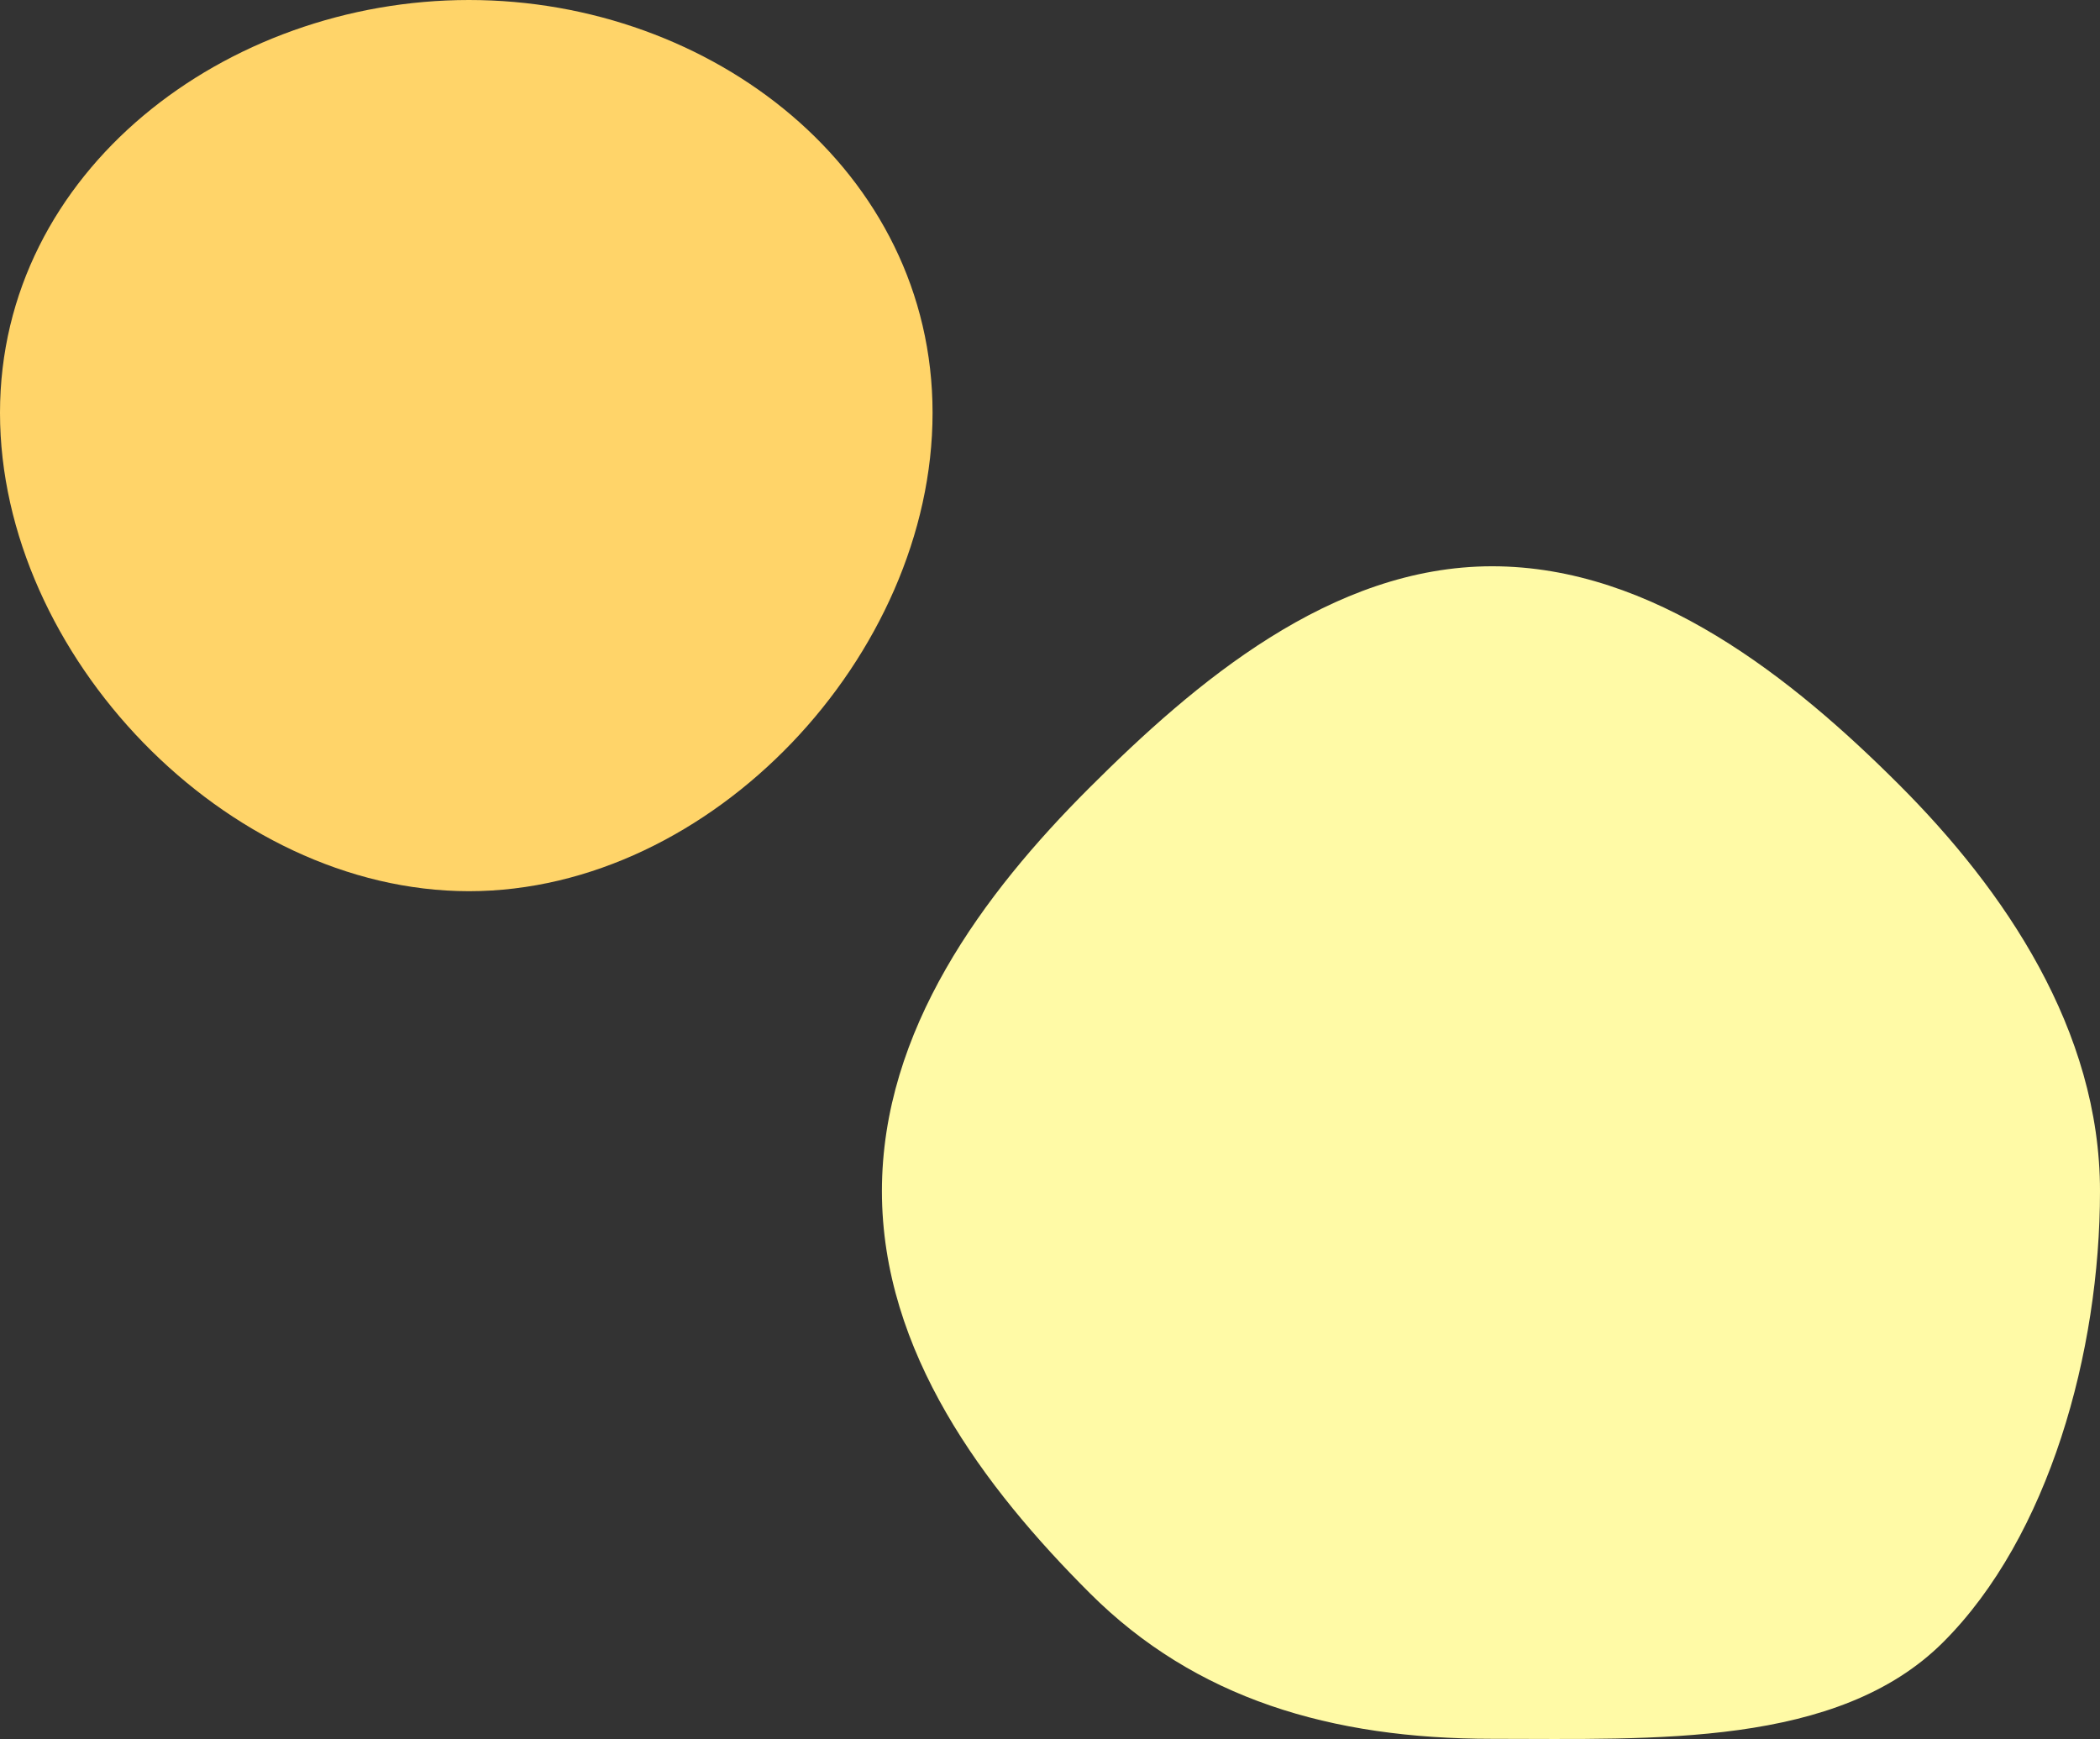
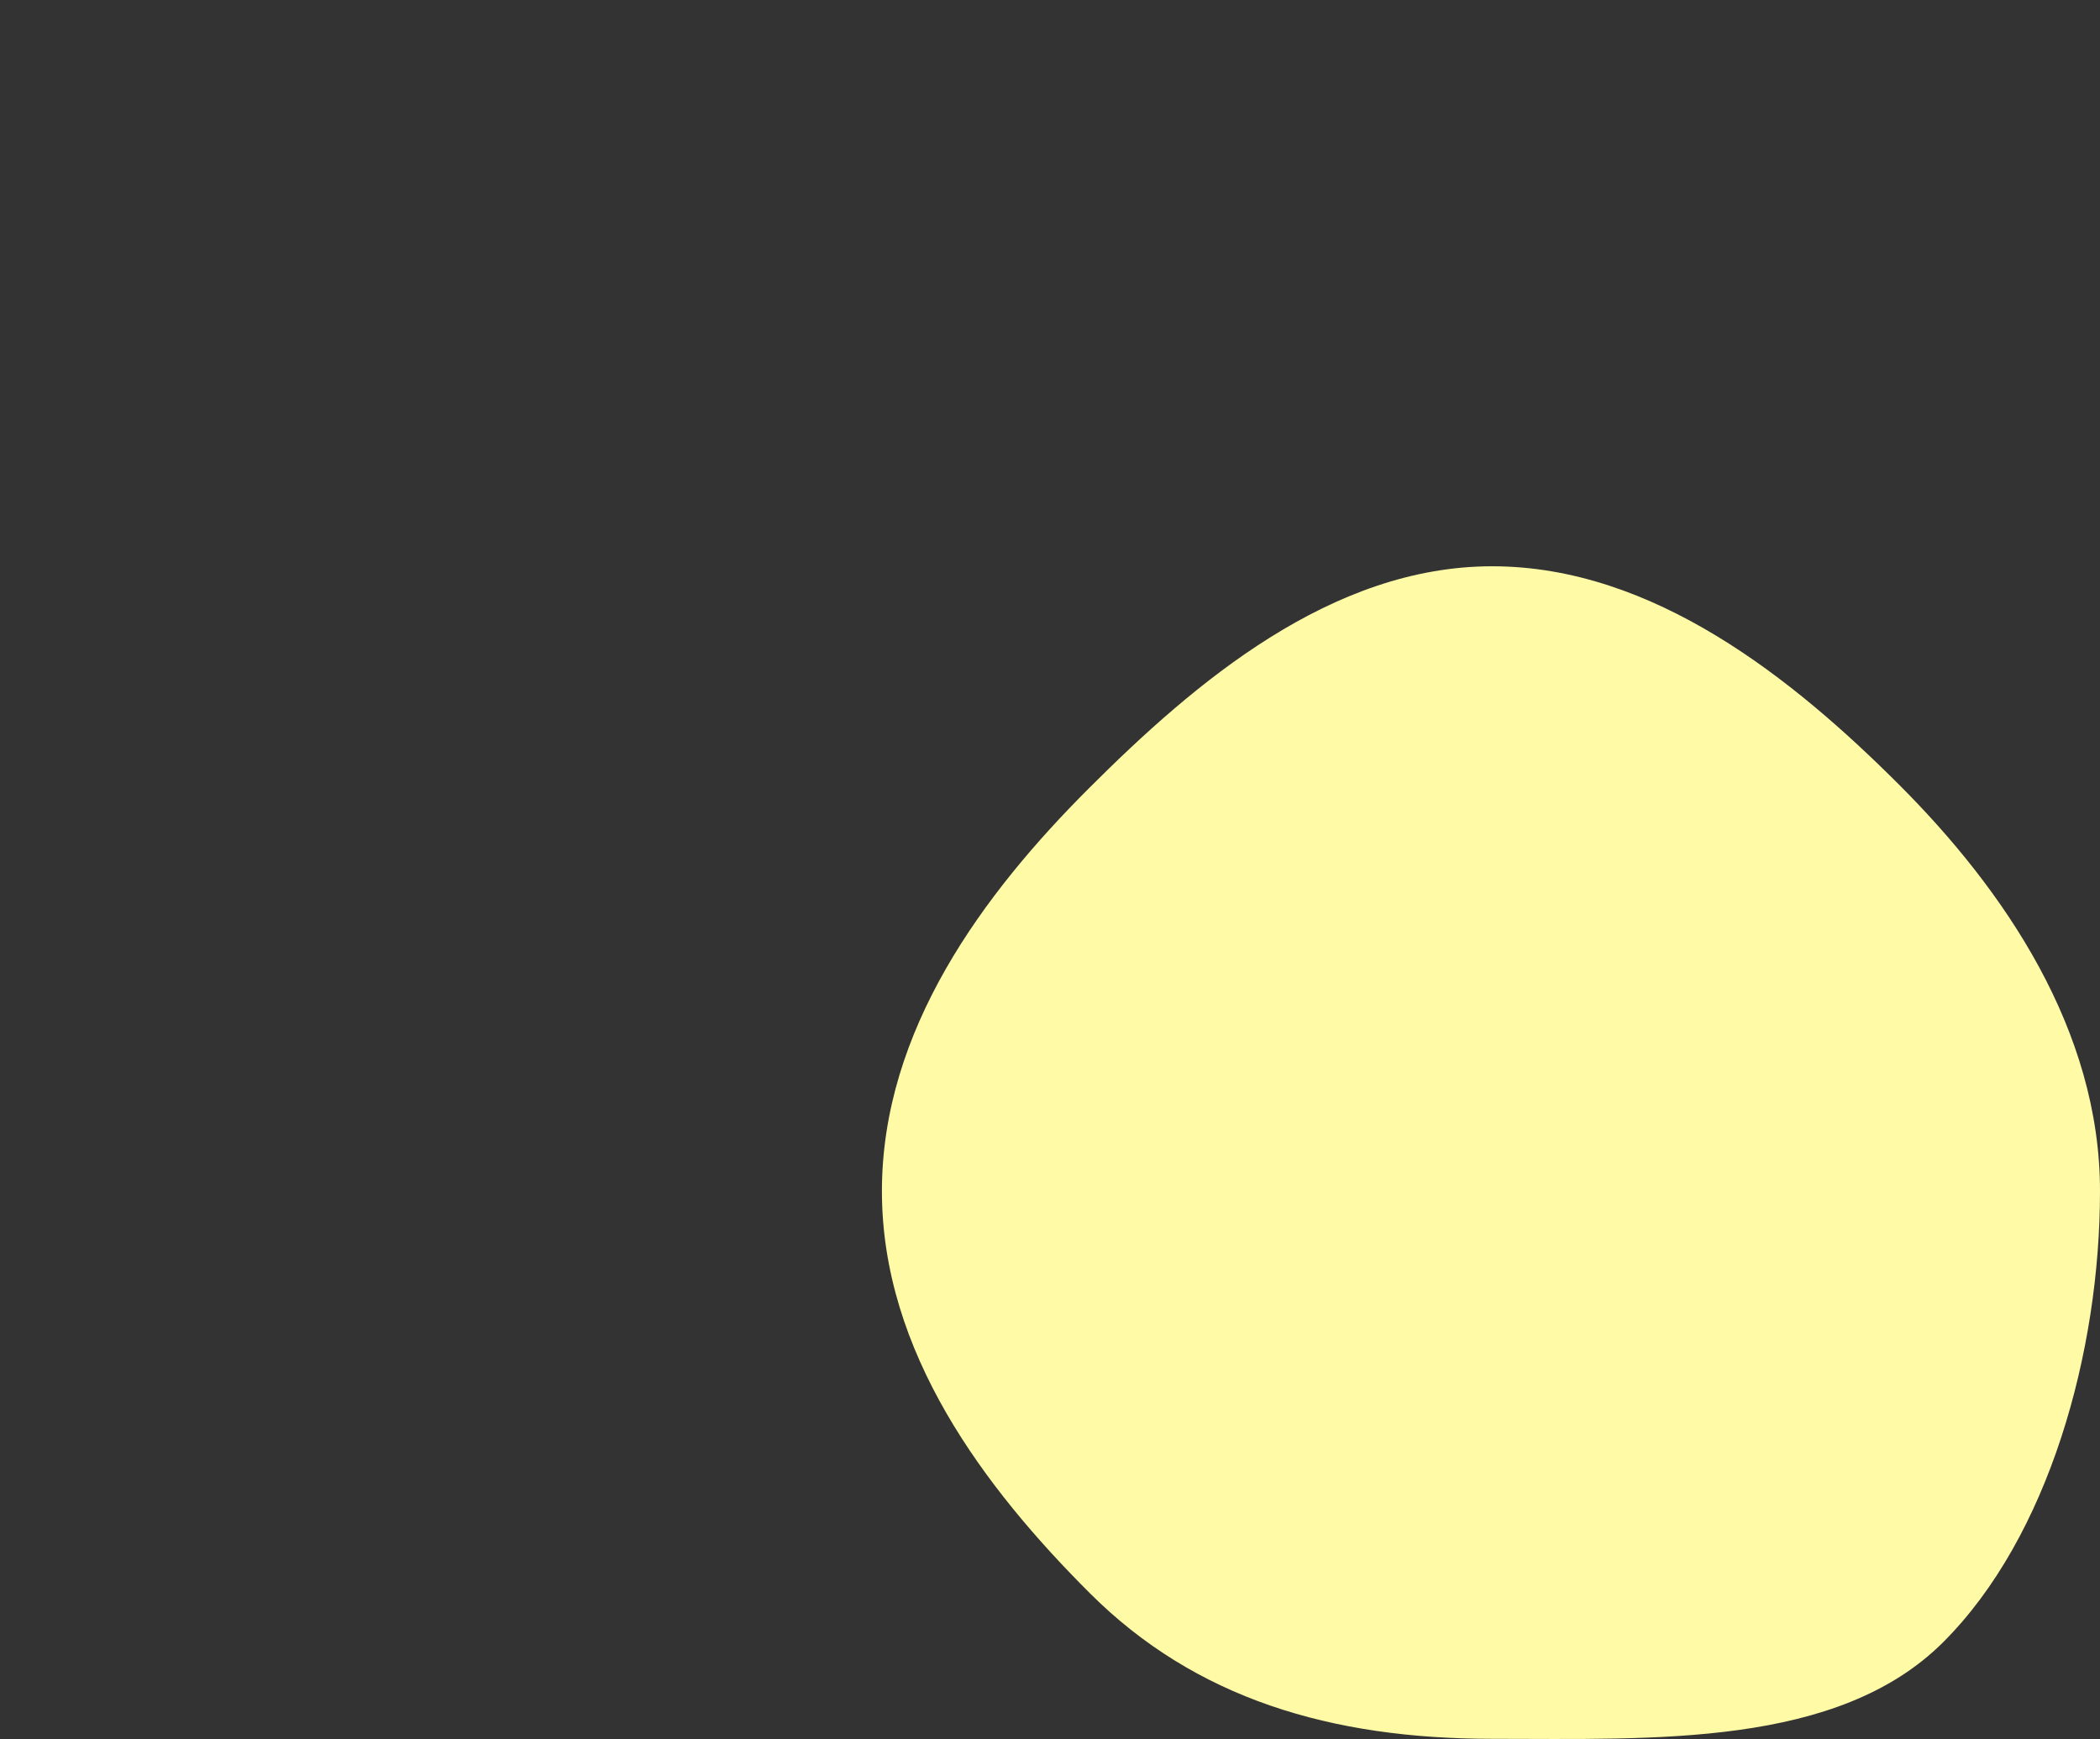
<svg xmlns="http://www.w3.org/2000/svg" id="_レイヤー_2" data-name="レイヤー 2" viewBox="0 0 299.79 248.23">
  <rect x="0" y="0" width="299.79" height="248.23" fill="#333333" stroke="none" />
  <defs>
    <style>
      .cls-1 {
        fill: #ffd469;
      }

      .cls-2 {
        fill: #fffaa6;
      }
    </style>
  </defs>
  <g id="TOPページ">
    <path class="cls-2" d="M299.79,170.01c0,22.99-7.3,49.32-22.37,64.38-15.07,15.06-41.4,13.81-64.4,13.81s-42.35-5.73-57.43-20.78c-15.08-15.06-29.69-34.42-29.69-57.4s14.49-42.46,29.57-57.52c15.07-15.06,34.55-31.67,57.55-31.67s42.99,16.09,58.06,31.15,28.71,35.05,28.71,58.04Z" />
-     <path class="cls-1" d="M133.13,58.93c0,34.55-31.51,68.28-66.18,68.28S0,93.48,0,58.93,32.27,0,66.95,0s66.18,24.38,66.18,58.93Z" />
  </g>
</svg>